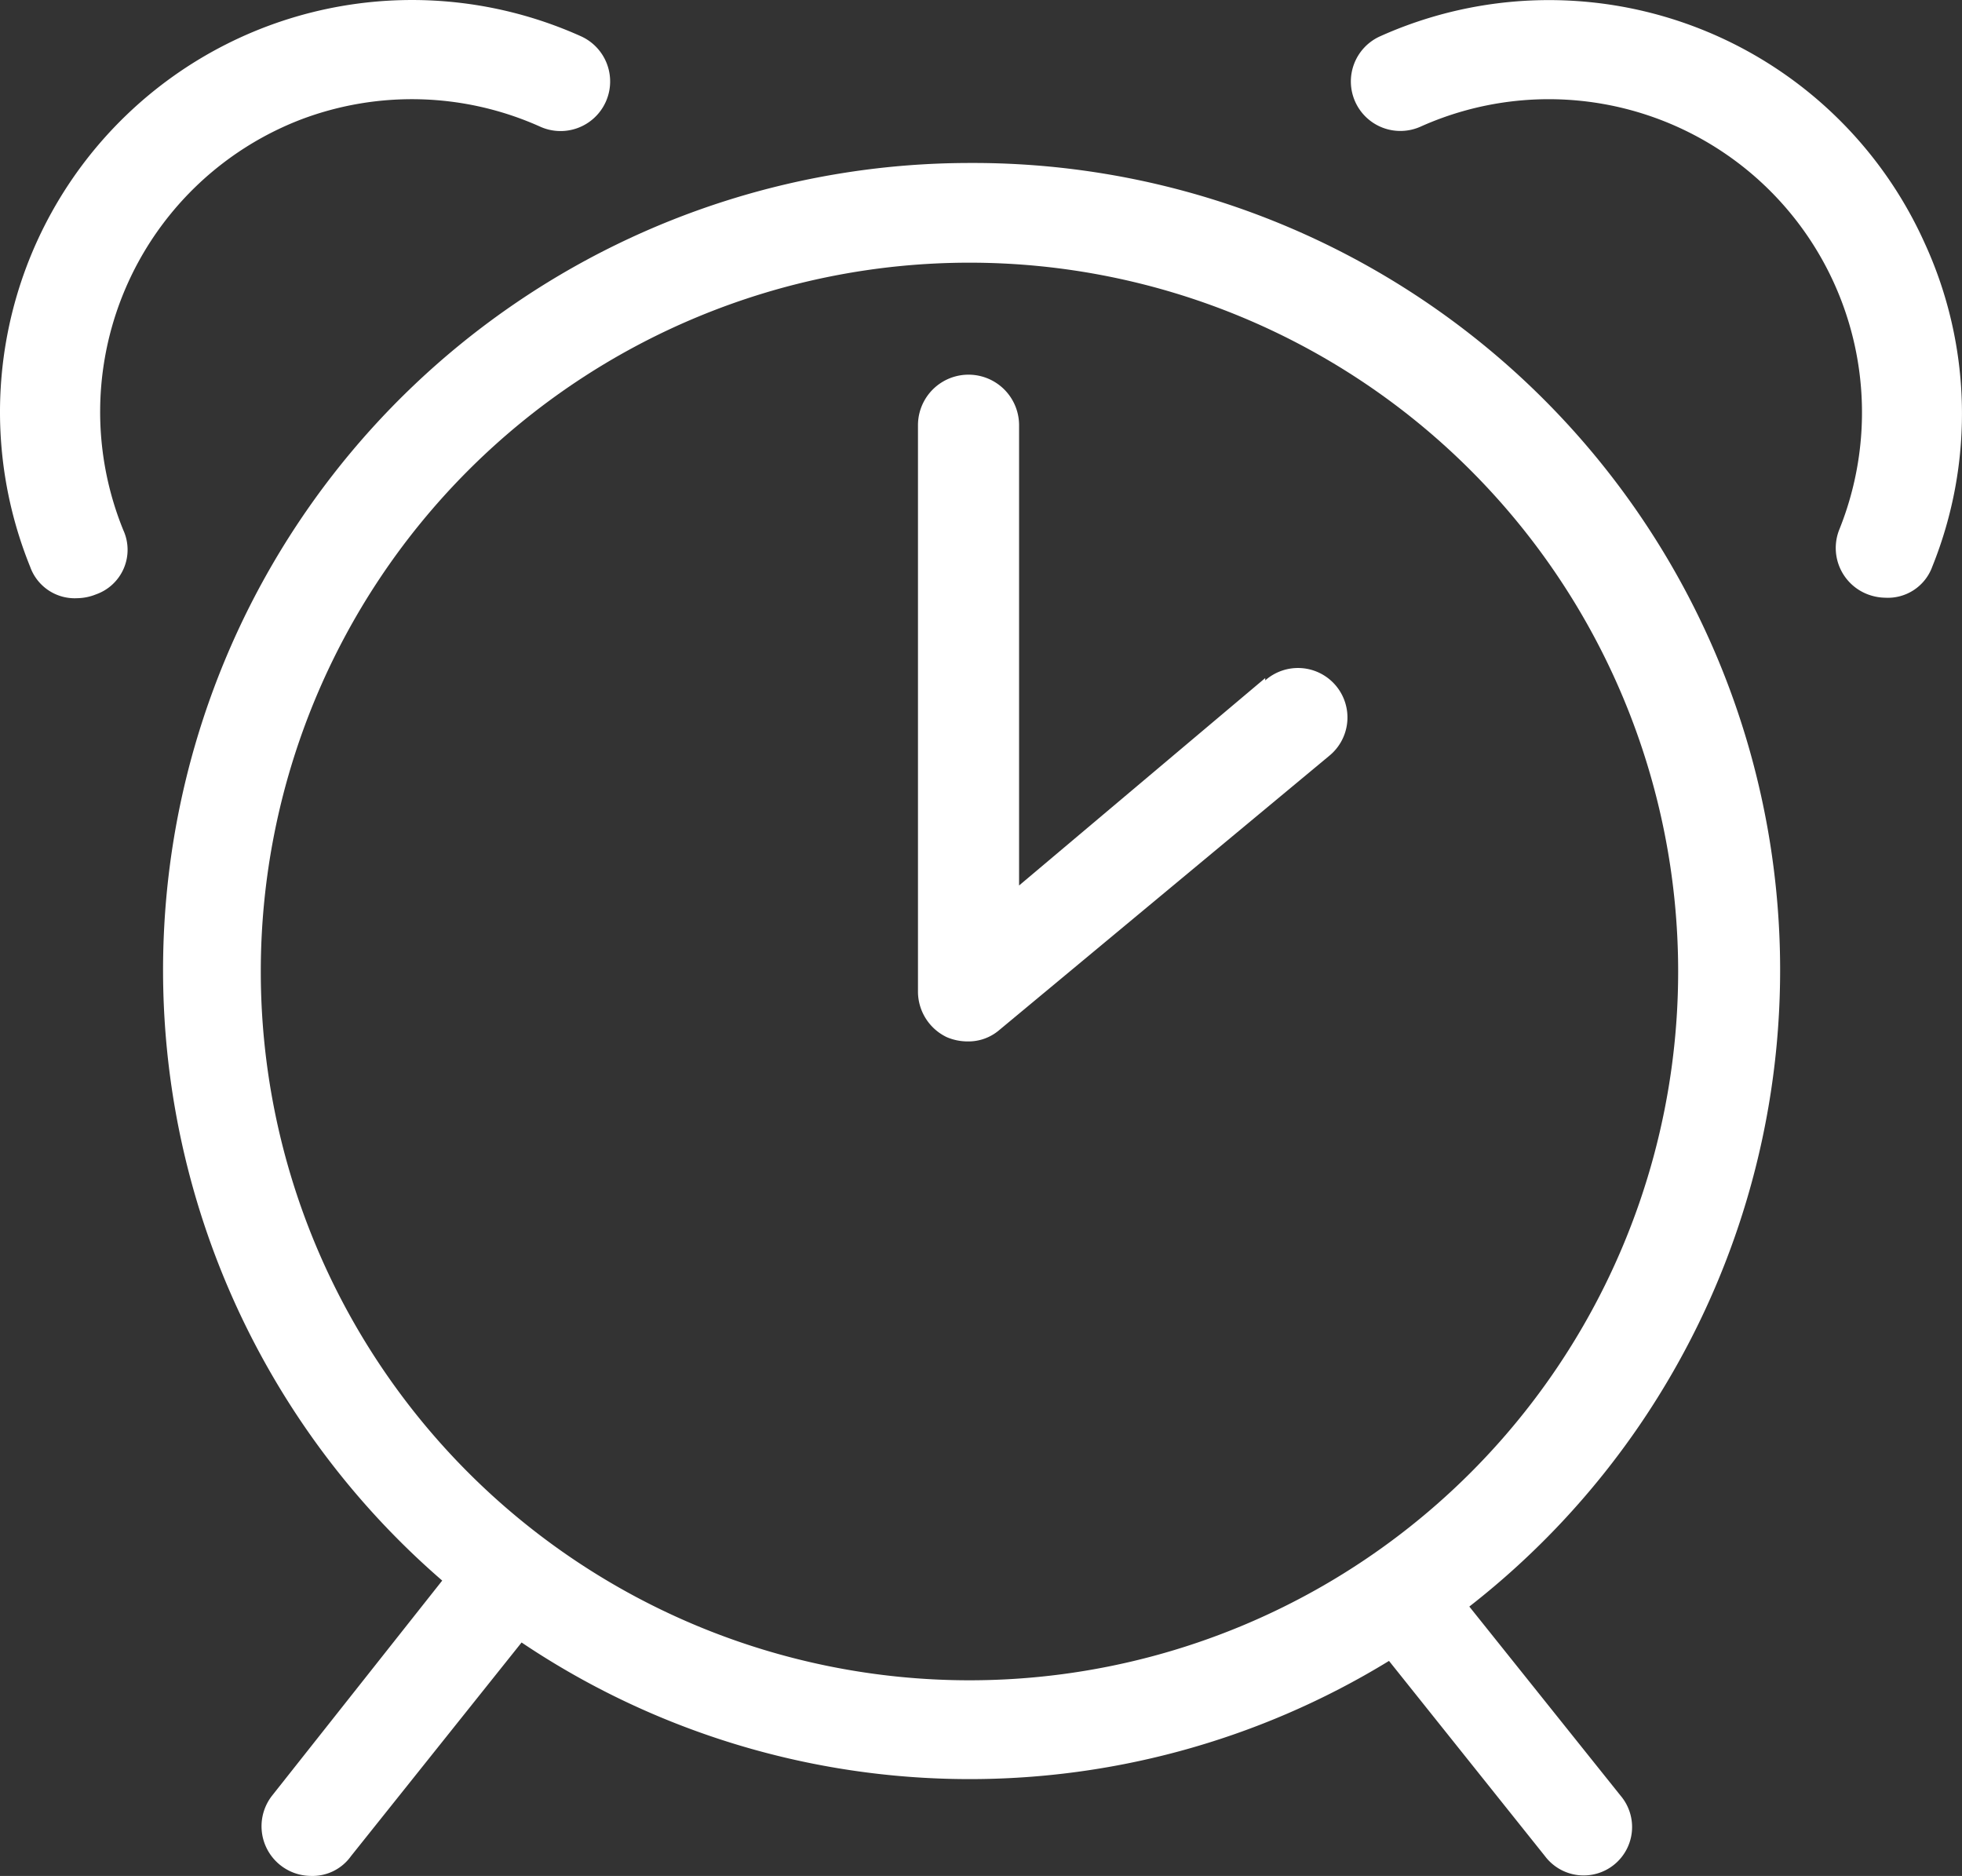
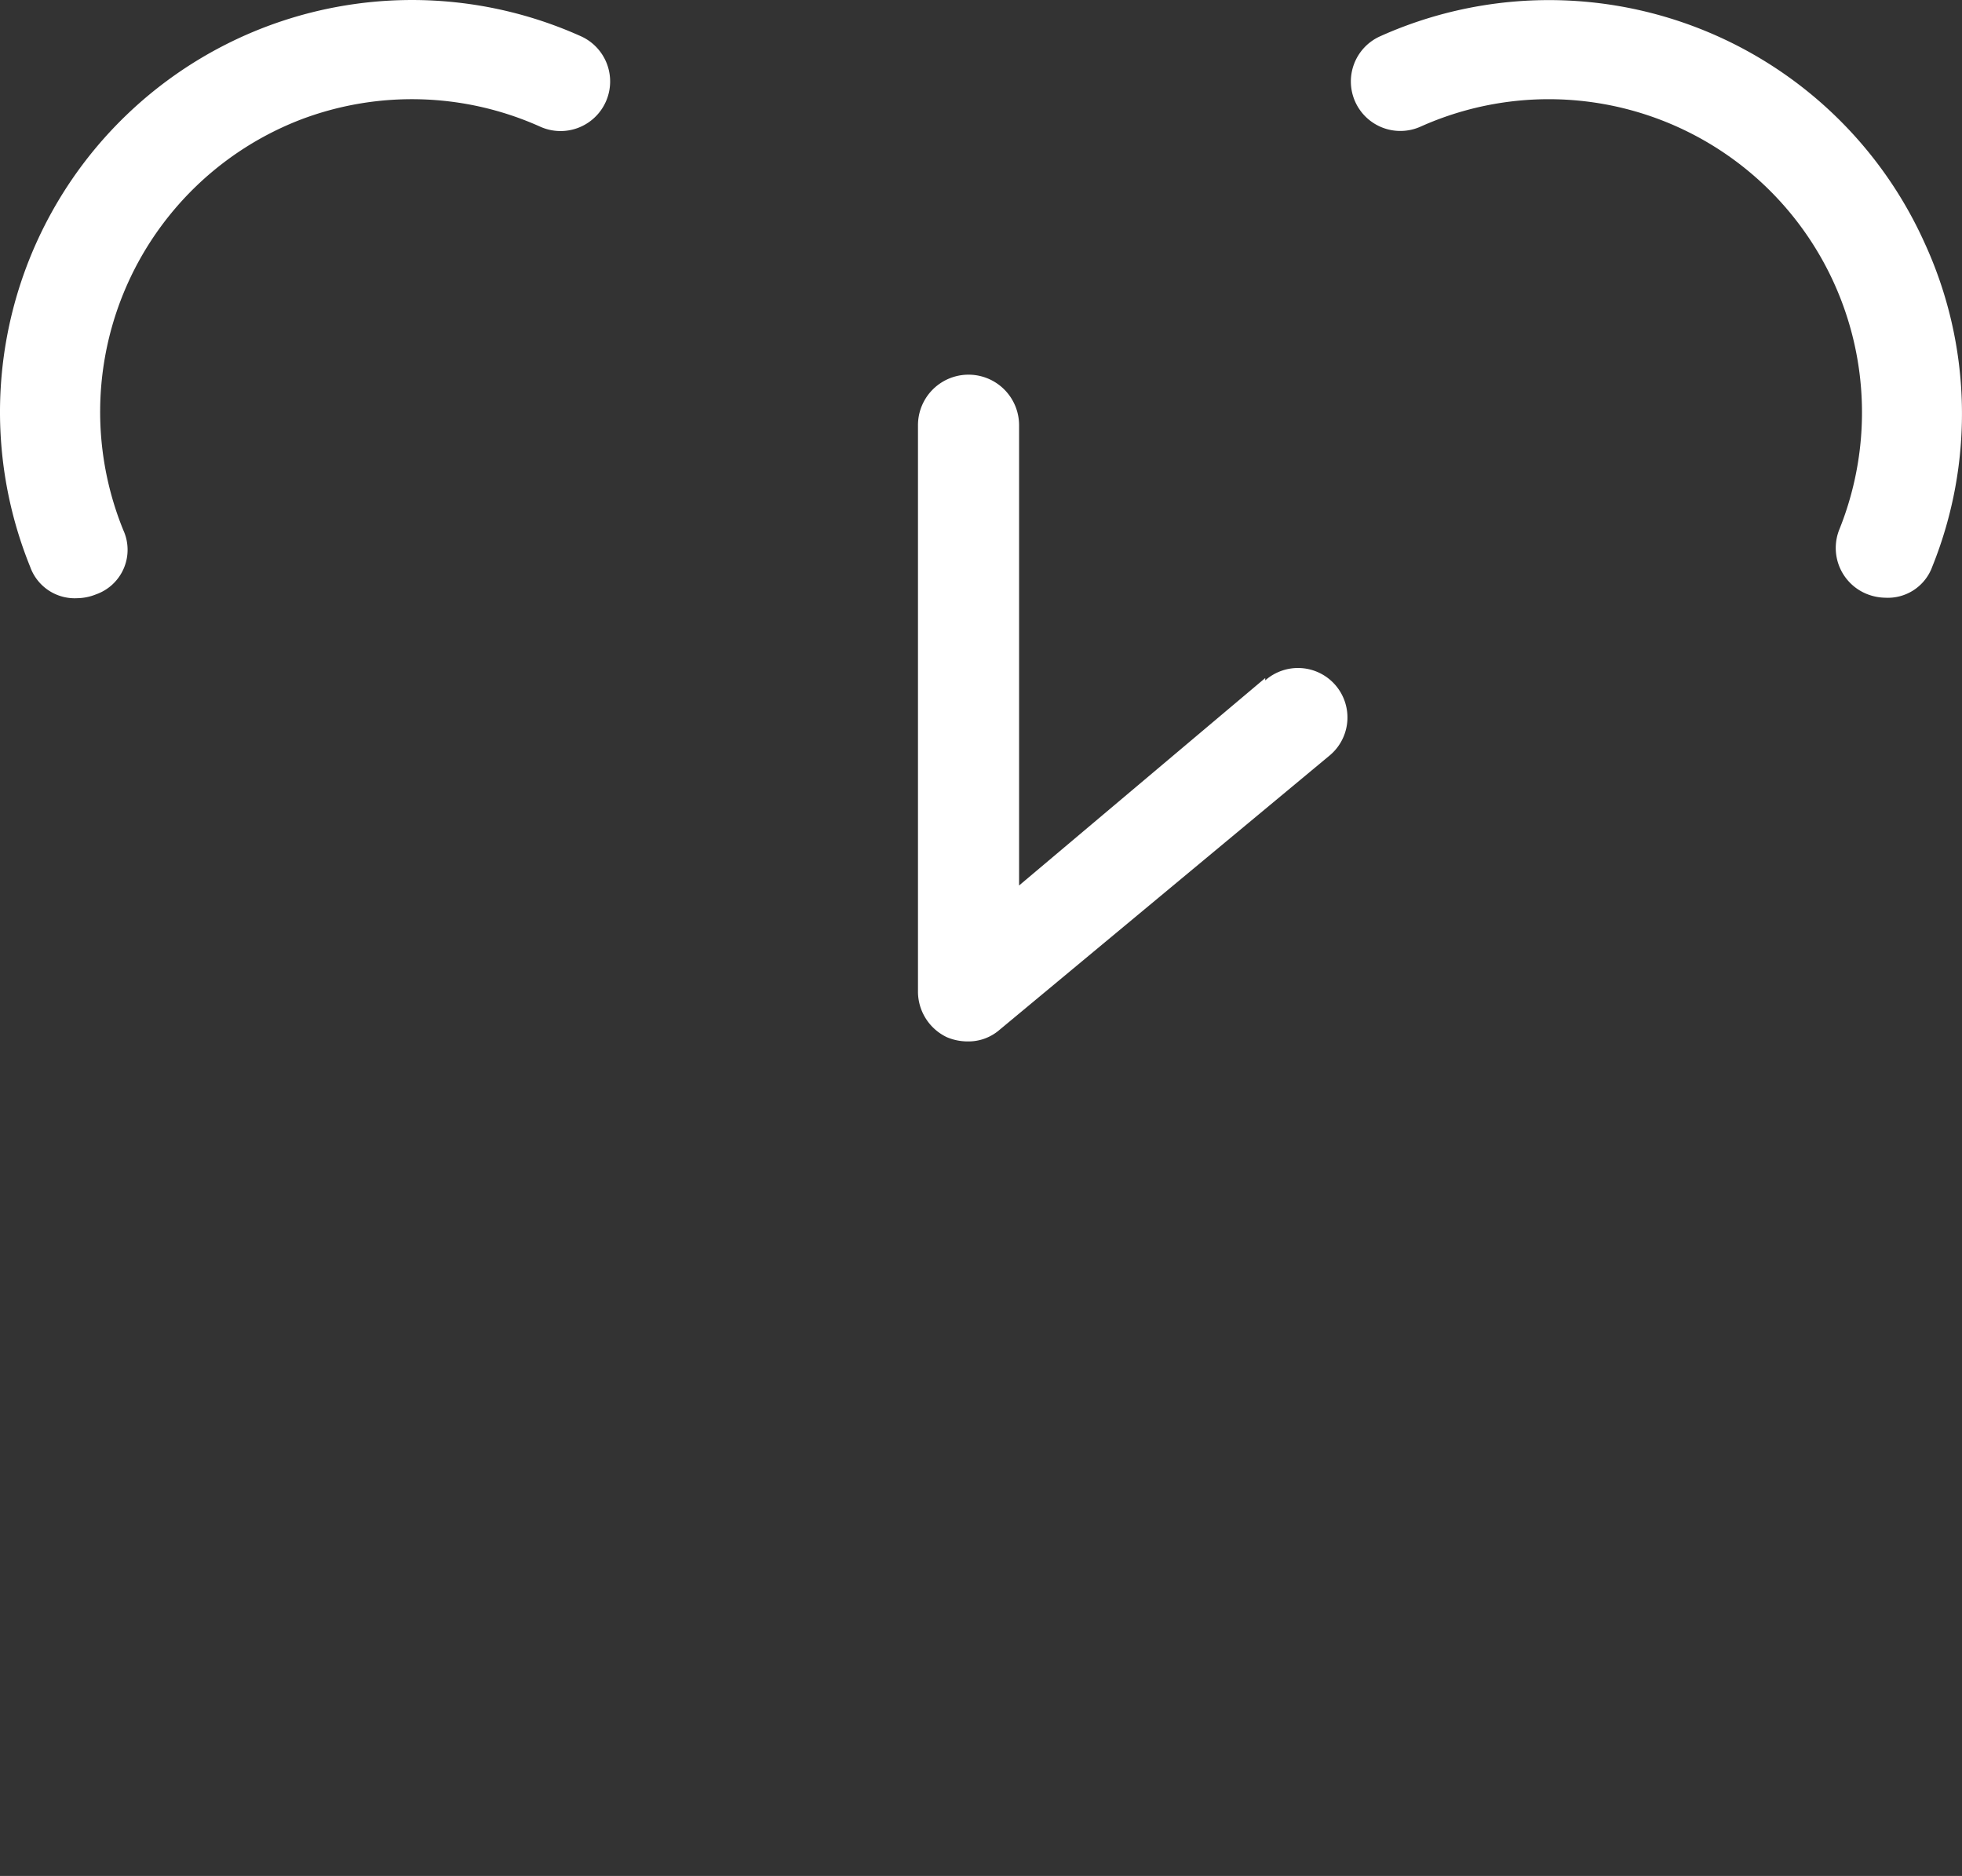
<svg xmlns="http://www.w3.org/2000/svg" width="41.528" height="39.7" viewBox="0 0 41.528 39.7">
  <rect x="0" y="0" width="41.528" height="39.7" fill="#333333" stroke="none" />
  <g id="Group_1" data-name="Group 1" transform="translate(-351.57 348)">
    <g id="Layer_2" data-name="Layer 2" transform="translate(351 -348.001)">
      <g id="Layer_1" data-name="Layer 1">
-         <path id="Path_67" data-name="Path 67" d="M21.09,3.45a17.08,17.08,0,0,0-11.16,30L6.33,38a1.051,1.051,0,0,0,.82,1.7A1,1,0,0,0,8,39.28l3.61-4.52a17,17,0,0,0,18.36.39l3.3,4.13A1.025,1.025,0,1,0,34.87,38l-3.2-4A17.08,17.08,0,0,0,21.09,3.45Zm0,32.11a15,15,0,1,1,15-15,15,15,0,0,1-15,15Z" fill="#fff" />
        <path id="Path_68" data-name="Path 68" d="M6.94,2.53A6.63,6.63,0,0,1,12,2.68,1.049,1.049,0,0,0,12.87.77,8.72,8.72,0,0,0,1.21,12a1,1,0,0,0,1,.66,1.09,1.09,0,0,0,.39-.08,1,1,0,0,0,.58-1.36A6.63,6.63,0,0,1,6.94,2.53Z" fill="#fff" />
        <path id="Path_69" data-name="Path 69" d="M41.31,5.15A8.72,8.72,0,0,0,29.78.77a1.047,1.047,0,0,0,.86,1.91,6.63,6.63,0,0,1,8.86,8.53,1.05,1.05,0,0,0,.58,1.36,1.09,1.09,0,0,0,.39.08,1,1,0,0,0,1-.66,8.65,8.65,0,0,0-.16-6.84Z" fill="#fff" />
        <path id="Path_70" data-name="Path 70" d="M27.35,14.35l-5.21,4.39V9A1.07,1.07,0,1,0,20,9V21a1.07,1.07,0,0,0,.61.95,1.12,1.12,0,0,0,.44.09,1,1,0,0,0,.67-.24L28.7,16a1.047,1.047,0,1,0-1.35-1.6Z" fill="#fff" />
      </g>
    </g>
  </g>
</svg>